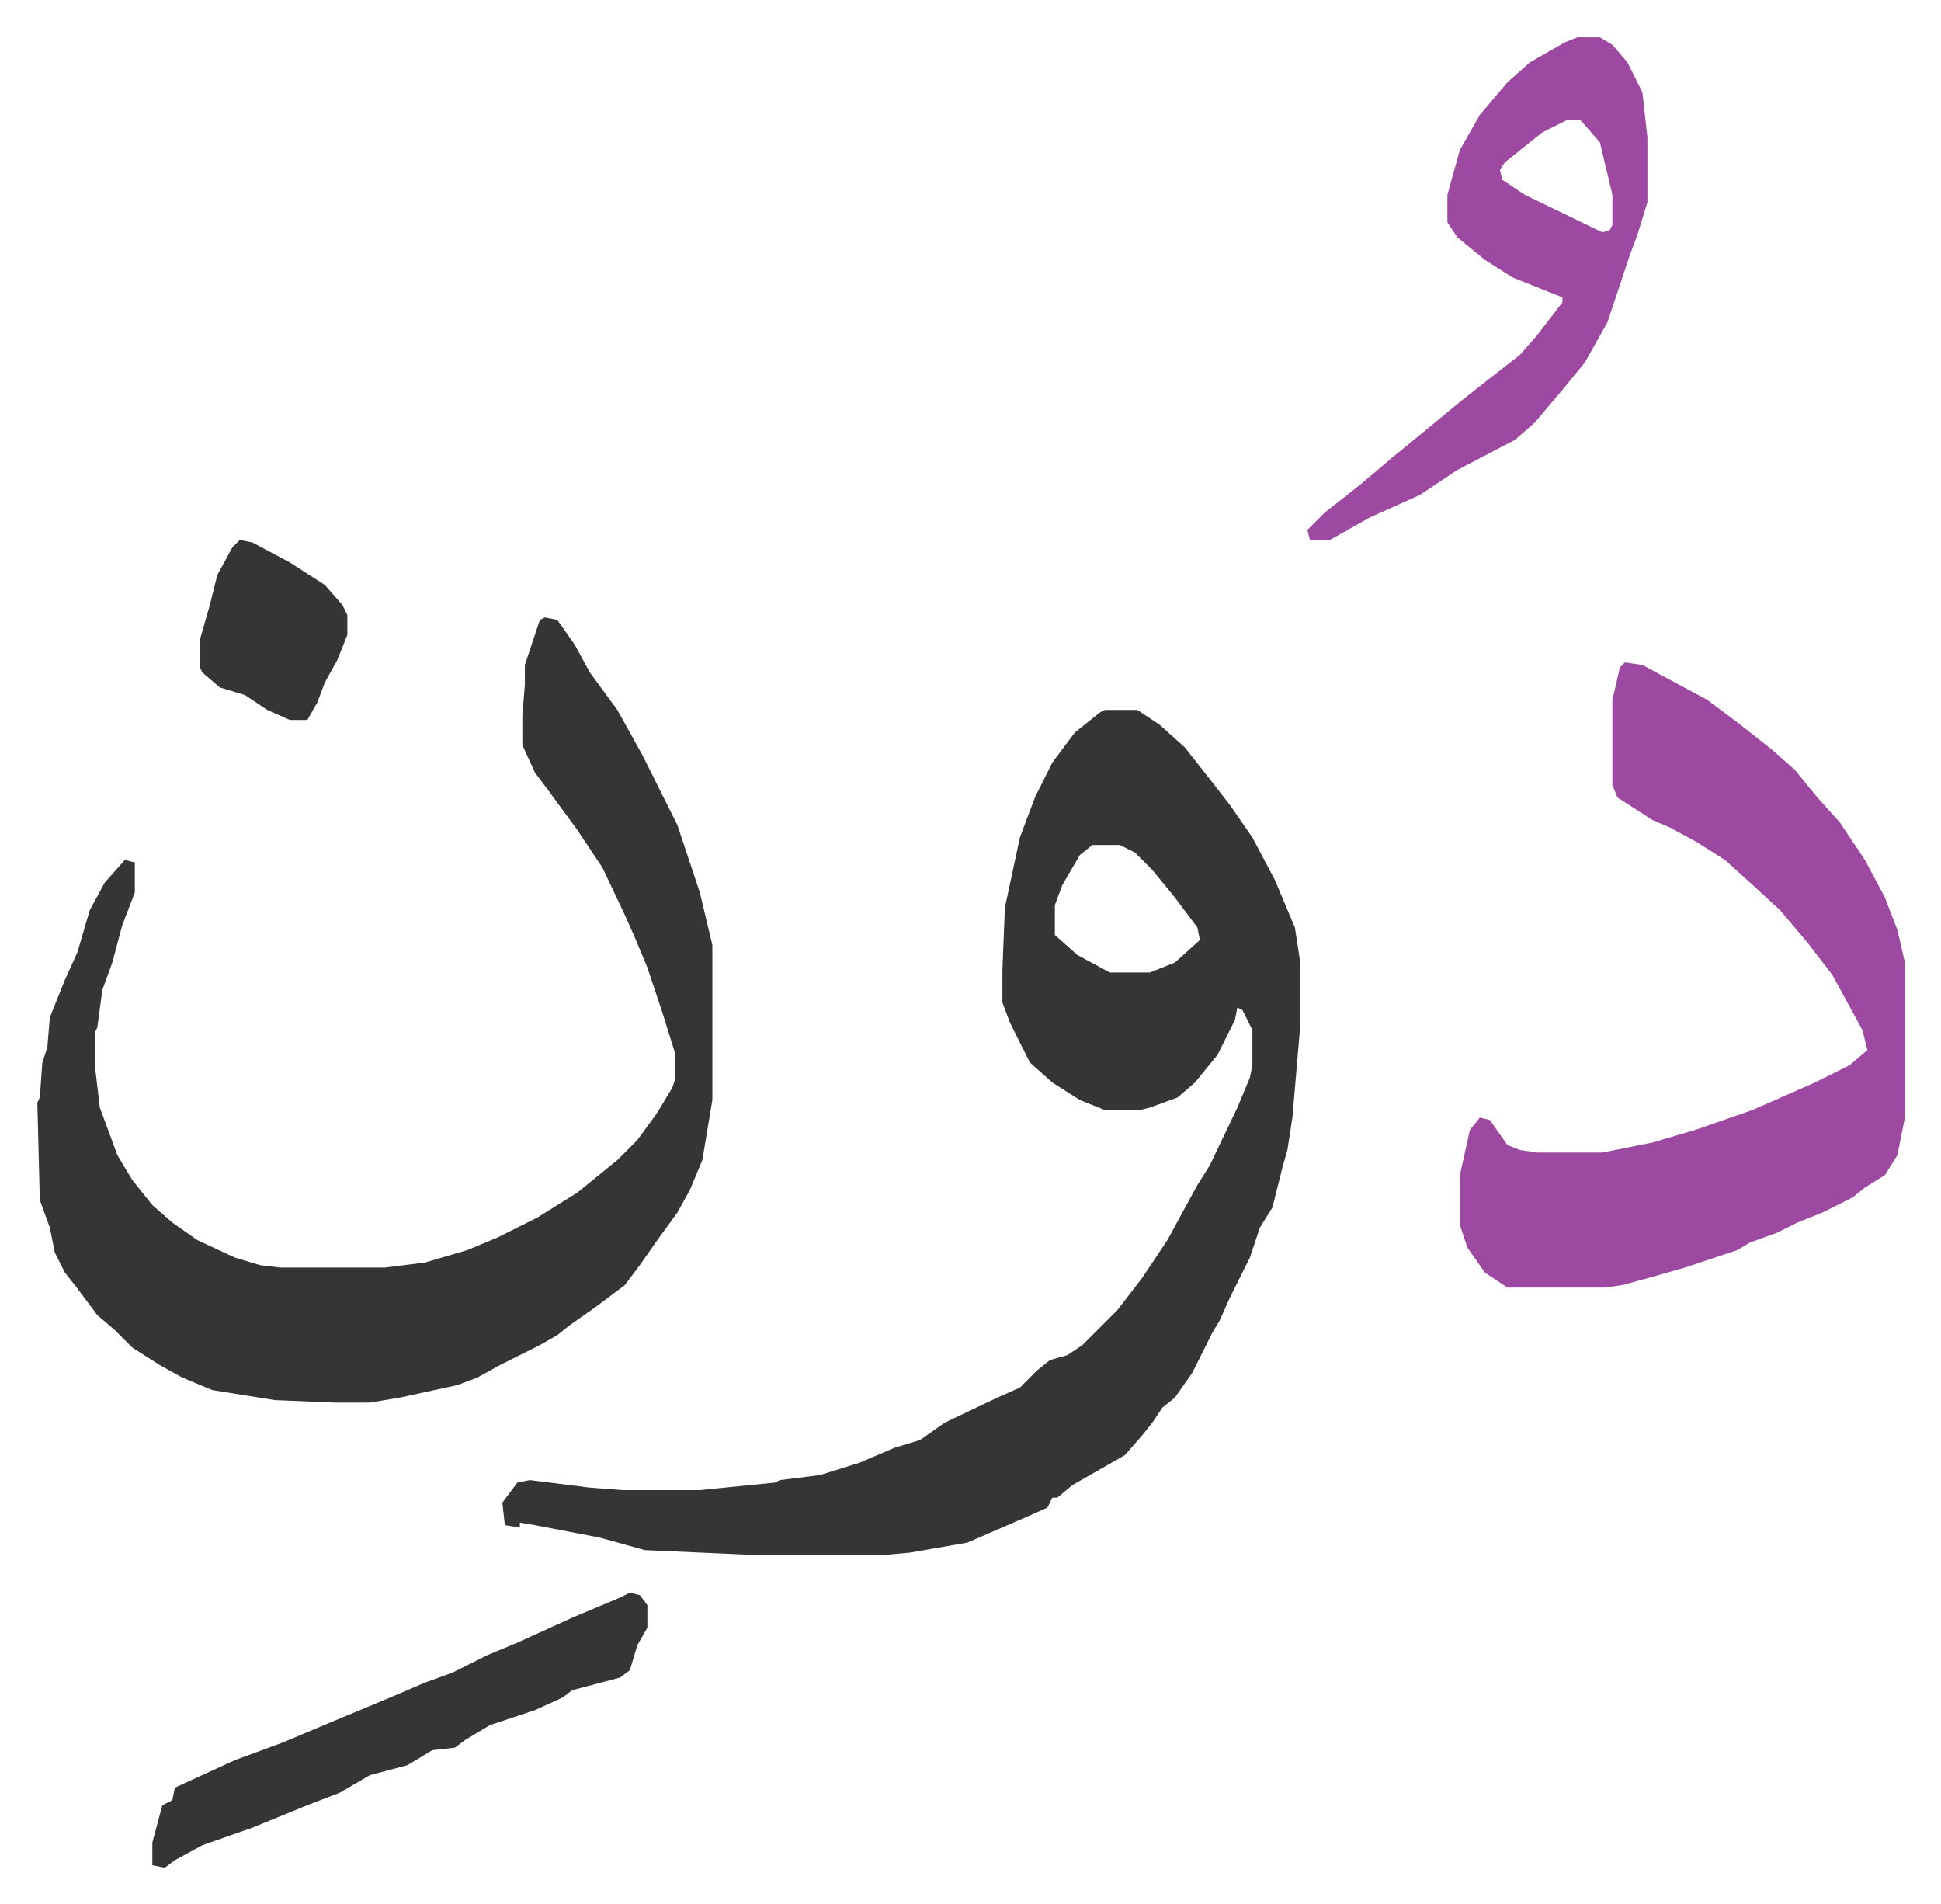
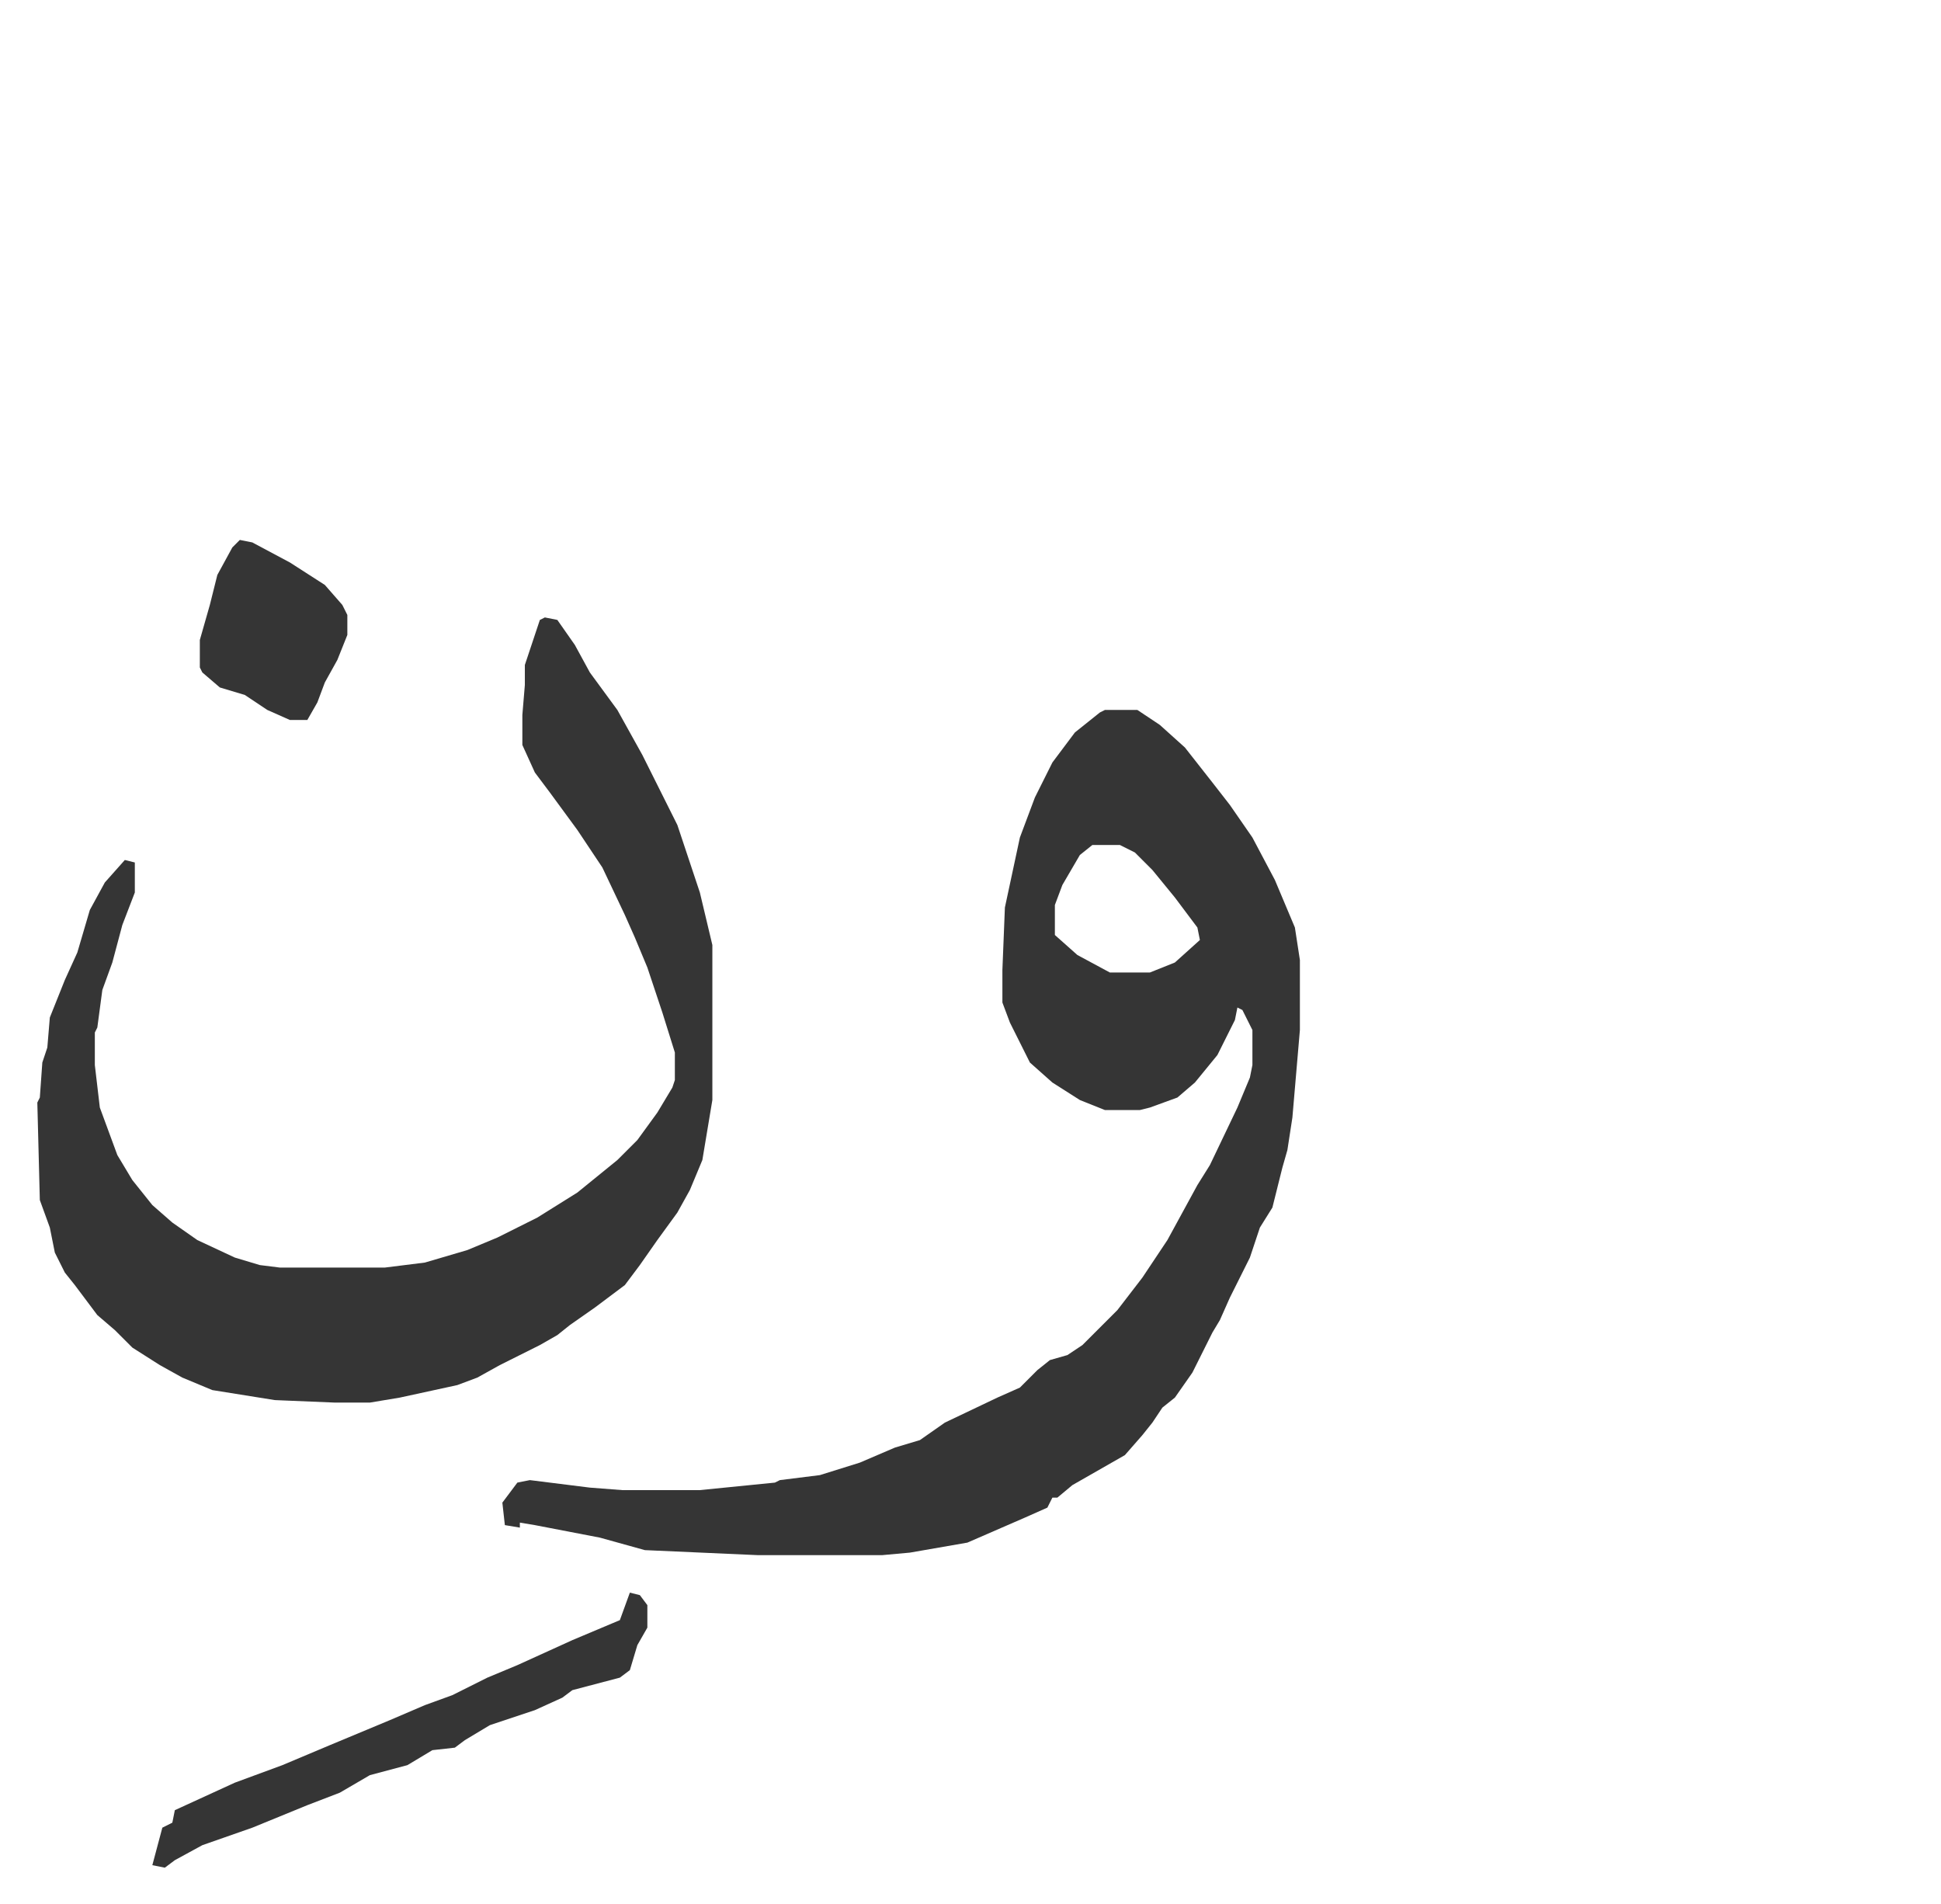
<svg xmlns="http://www.w3.org/2000/svg" role="img" viewBox="-14.93 471.07 776.36 761.36">
  <path fill="#353535" id="rule_normal" d="M427 755h13l9 6 10 9 11 14 7 9 9 13 9 17 8 19 2 13v28l-3 35-2 13-2 7-4 16-5 8-4 12-8 16-4 9-3 5-8 16-7 10-5 4-4 6-4 5-7 8-21 12-6 5h-2l-2 4-9 4-23 10-23 4-11 1h-50l-45-2-18-5-26-5-6-1v2l-6-1-1-9 6-8 5-1 24 3 13 1h31l30-3 2-1 16-2 16-5 14-6 10-3 10-7 21-10 9-4 7-7 5-4 7-2 6-4 14-14 10-13 10-15 12-22 5-8 11-23 5-12 1-5v-14l-4-8-2-1-1 5-7 14-9 11-7 6-11 4-4 1h-14l-10-4-11-7-9-8-8-16-3-8v-13l1-25 6-28 6-16 7-14 9-12 10-8zm-5 54l-5 4-7 12-3 8v12l9 8 13 7h16l10-4 10-9-1-5-9-12-9-11-7-7-6-3zm-219-91l5 1 7 10 6 11 11 15 10 18 14 28 9 27 5 21v62l-4 24-5 12-5 9-8 11-7 10-6 8-12 9-10 7-5 4-7 4-16 8-9 5-8 3-23 5-12 2h-14l-24-1-25-4-12-5-9-5-11-7-7-7-7-6-9-12-4-5-4-8-2-10-4-11-1-39 1-2 1-14 2-6 1-12 6-15 5-11 5-17 6-11 8-9 4 1v12l-5 13-4 15-4 11-2 15-1 2v13l2 17 7 19 6 10 8 10 8 7 10 7 15 7 10 3 8 1h42l16-2 17-5 12-5 16-8 16-10 16-13 8-8 8-11 6-10 1-3v-11l-5-16-6-18-5-12-4-9-9-19-10-15-11-15-6-8-5-11v-12l1-12v-8l6-18z" />
-   <path fill="#9d48a1" id="rule_ikhfa" d="M635 736l7 1 26 14 12 9 14 11 9 8 9 11 9 10 10 15 8 15 5 13 3 13v62l-3 15-5 8-8 5-5 4-12 6-10 4-8 4-11 4-5 3-21 7-14 4-11 3-7 1h-39l-9-6-7-10-3-9v-20l4-18 4-5 4 1 7 10 5 2 7 1h26l20-4 17-5 23-8 25-11 14-7 7-6-2-8-12-22-10-13-11-13-12-11-10-9-11-7-11-6-7-3-14-9-2-5v-34l3-13zm-19-250h9l5 3 6 7 6 12 2 18v26l-4 13-3 8-9 27-9 16-9 11-11 13-8 7-23 12-15 10-20 9-16 9h-8l-1-4 7-7 14-11 13-11 11-9 17-14 14-11 9-7 7-8 10-13v-2l-20-8-11-7-11-9-4-6v-11l5-18 8-14 11-13 9-8 14-8zm-4 33l-10 5-10 8-5 4-2 3 1 4 9 6 31 15 3-1 1-2v-12l-5-21-7-8-1-1z" />
-   <path fill="#353535" id="rule_normal" d="M237 1108l4 1 3 4v9l-4 7-3 10-4 3-19 5-4 3-11 5-18 6-10 6-4 3-9 1-10 6-15 4-12 7-13 5-22 9-20 7-11 6-4 3-5-1v-9l4-15 4-2 1-5 24-11 19-7 19-8 24-10 14-6 11-4 14-7 12-5 22-10 19-8zM81 687l5 1 15 8 14 9 7 8 2 4v8l-4 10-5 9-3 8-4 7h-7l-9-4-9-6-10-3-7-6-1-2v-11l4-14 3-12 6-11z" />
+   <path fill="#353535" id="rule_normal" d="M237 1108l4 1 3 4v9l-4 7-3 10-4 3-19 5-4 3-11 5-18 6-10 6-4 3-9 1-10 6-15 4-12 7-13 5-22 9-20 7-11 6-4 3-5-1l4-15 4-2 1-5 24-11 19-7 19-8 24-10 14-6 11-4 14-7 12-5 22-10 19-8zM81 687l5 1 15 8 14 9 7 8 2 4v8l-4 10-5 9-3 8-4 7h-7l-9-4-9-6-10-3-7-6-1-2v-11l4-14 3-12 6-11z" />
</svg>